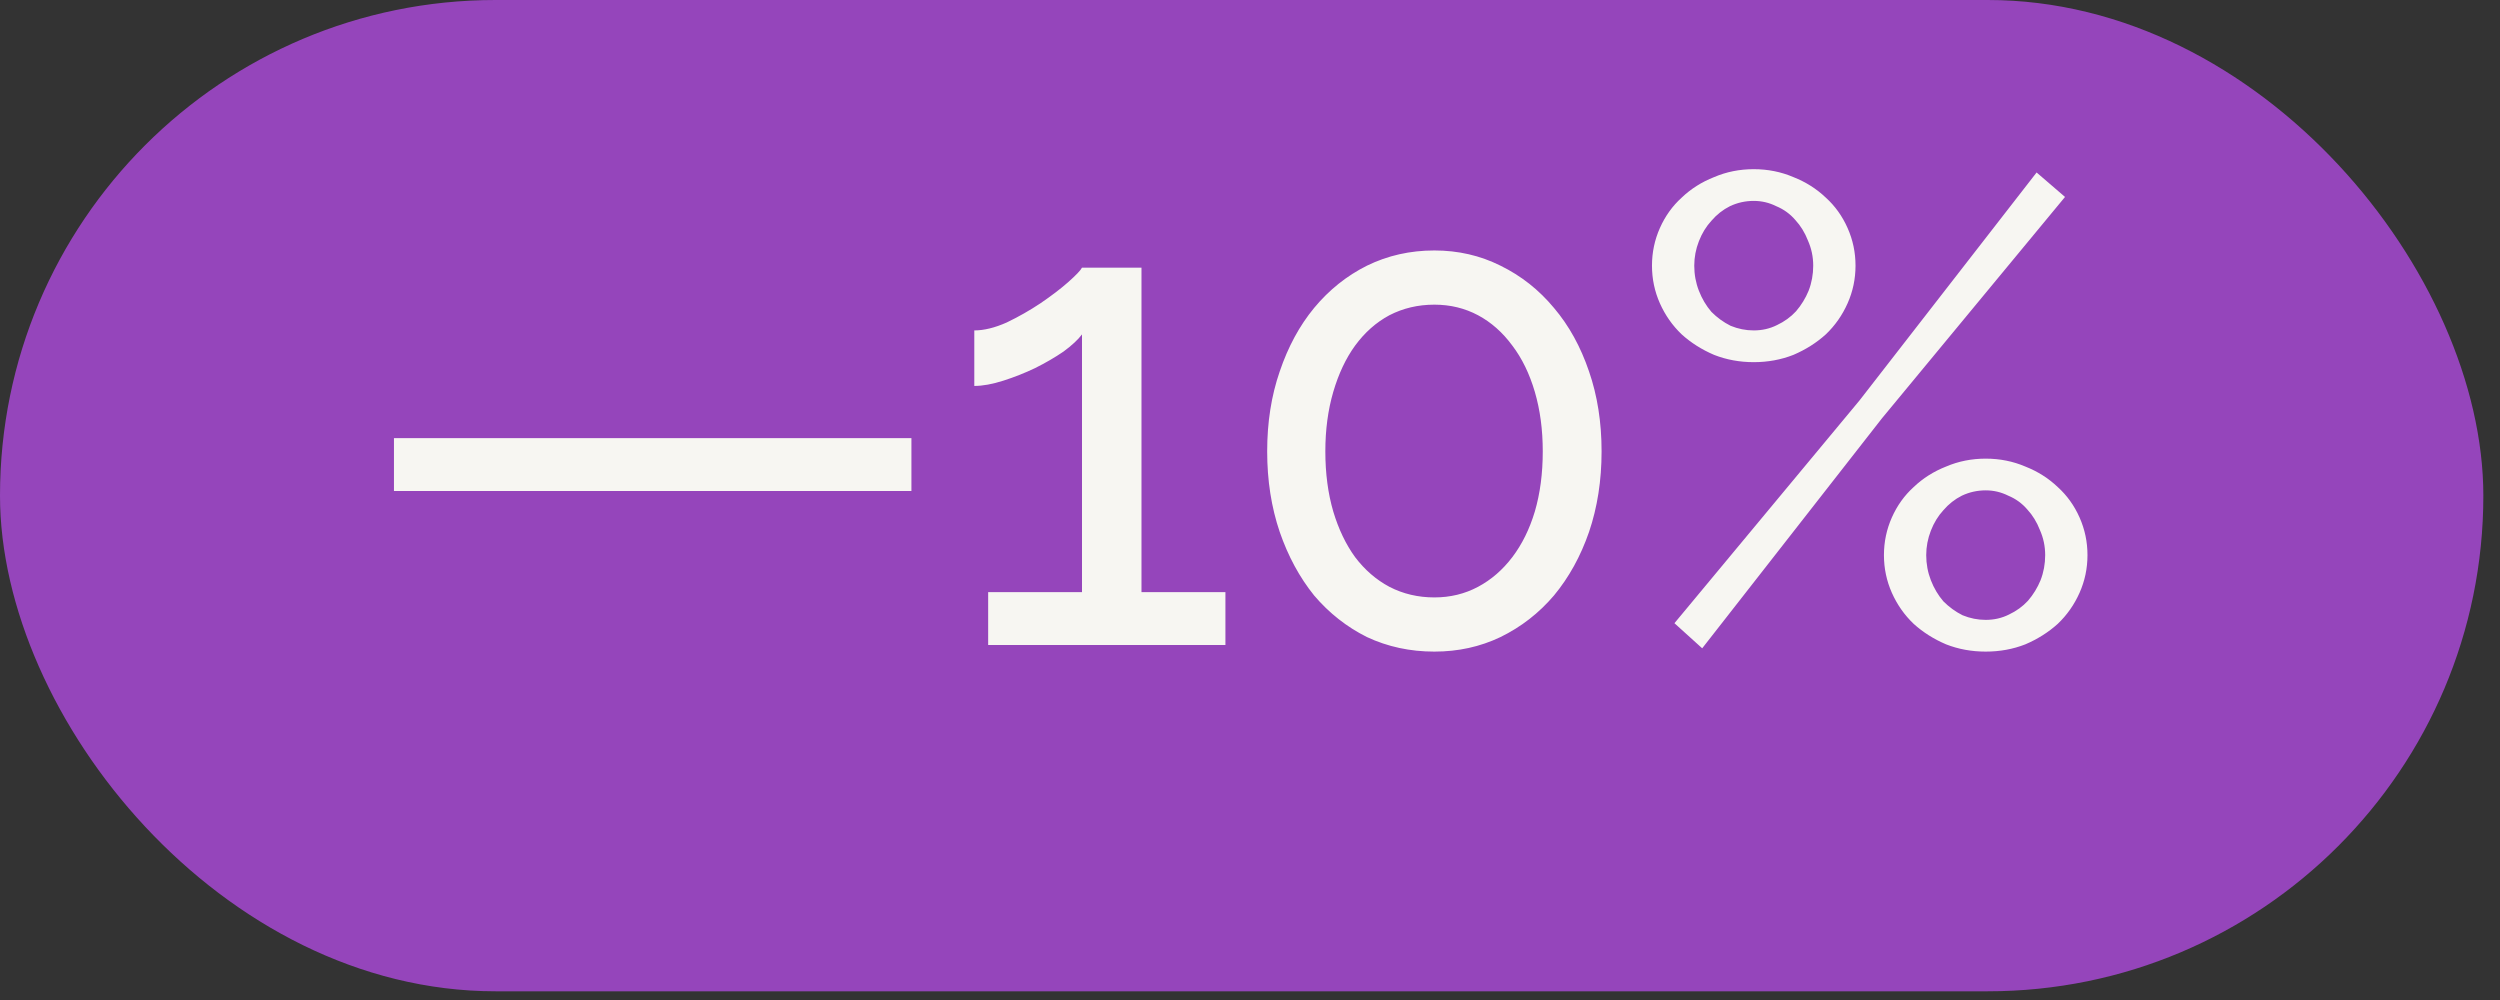
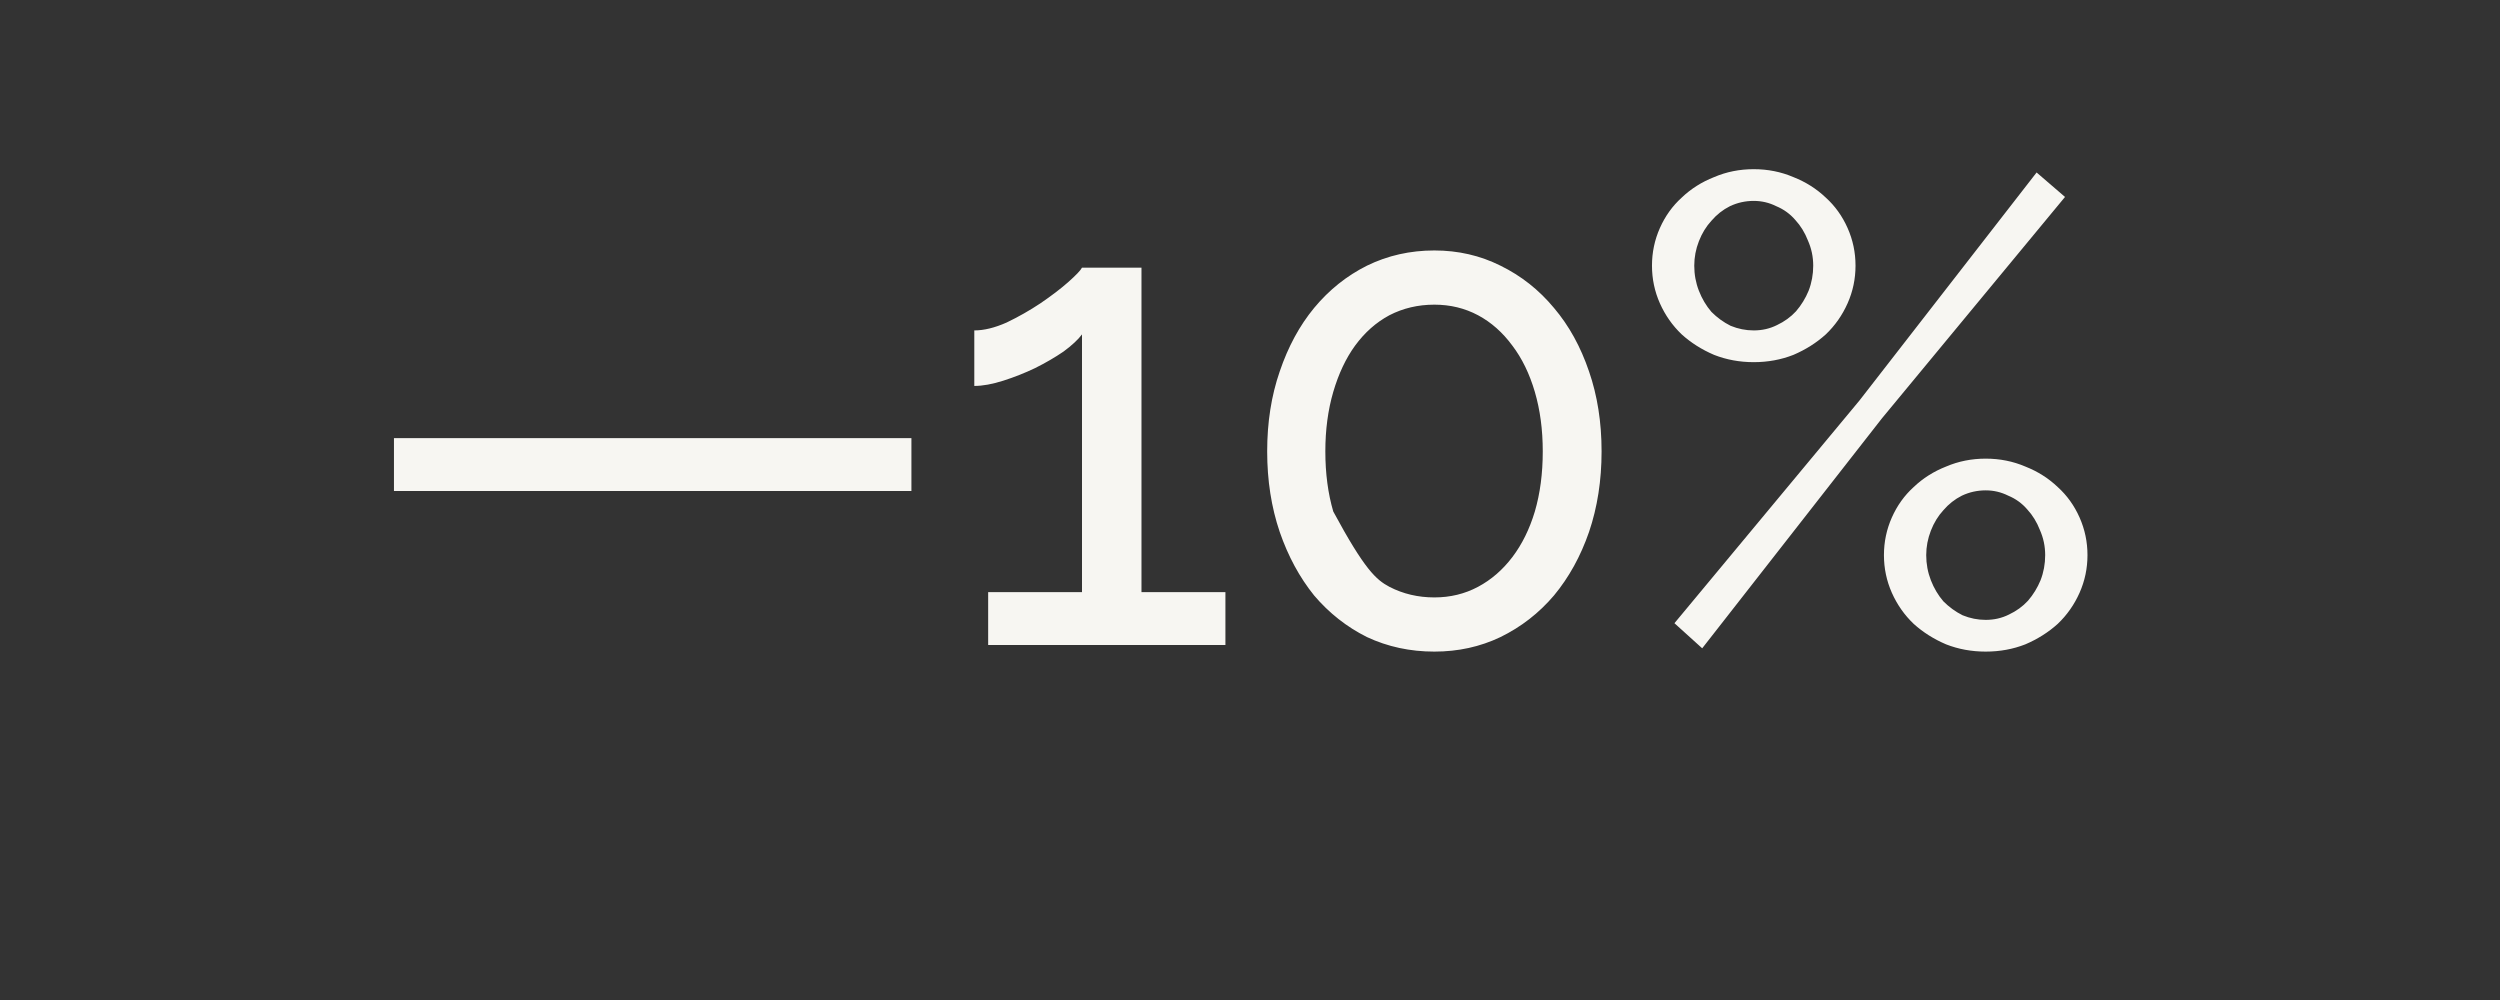
<svg xmlns="http://www.w3.org/2000/svg" width="125" height="50" viewBox="0 0 125 50" fill="none">
  <rect x="0" y="0" width="125" height="50" fill="#333333" stroke="none" />
-   <rect width="124.167" height="49.565" rx="24.782" fill="#9545BB" />
-   <path d="M19.698 24.551V21.907H45.571V24.551H19.698ZM61.271 29.607V32.25H49.408V29.607H54.1V16.72C53.902 16.984 53.594 17.27 53.175 17.579C52.757 17.865 52.283 18.141 51.754 18.405C51.248 18.647 50.719 18.857 50.168 19.033C49.618 19.209 49.133 19.297 48.715 19.297V16.521C49.199 16.521 49.739 16.389 50.334 16.125C50.928 15.839 51.49 15.519 52.019 15.167C52.569 14.792 53.032 14.44 53.407 14.109C53.803 13.757 54.034 13.515 54.1 13.382H57.074V29.607H61.271ZM80.079 22.568C80.079 24.022 79.87 25.366 79.451 26.6C79.032 27.811 78.449 28.869 77.7 29.772C76.951 30.653 76.059 31.347 75.023 31.854C74.01 32.338 72.909 32.58 71.719 32.58C70.507 32.58 69.384 32.338 68.349 31.854C67.335 31.347 66.454 30.653 65.705 29.772C64.978 28.869 64.405 27.811 63.987 26.6C63.568 25.366 63.359 24.022 63.359 22.568C63.359 21.114 63.568 19.782 63.987 18.57C64.405 17.337 64.978 16.279 65.705 15.398C66.454 14.495 67.335 13.79 68.349 13.283C69.384 12.777 70.507 12.523 71.719 12.523C72.909 12.523 74.01 12.777 75.023 13.283C76.059 13.79 76.951 14.495 77.7 15.398C78.449 16.279 79.032 17.337 79.451 18.57C79.87 19.782 80.079 21.114 80.079 22.568ZM77.138 22.568C77.138 21.489 77.006 20.498 76.742 19.595C76.477 18.691 76.103 17.92 75.618 17.282C75.133 16.621 74.561 16.114 73.9 15.761C73.239 15.409 72.512 15.233 71.719 15.233C70.904 15.233 70.155 15.409 69.472 15.761C68.811 16.114 68.238 16.621 67.754 17.282C67.291 17.92 66.928 18.691 66.663 19.595C66.399 20.498 66.267 21.489 66.267 22.568C66.267 23.67 66.399 24.672 66.663 25.575C66.928 26.456 67.291 27.216 67.754 27.855C68.238 28.494 68.811 28.99 69.472 29.342C70.155 29.695 70.904 29.871 71.719 29.871C72.512 29.871 73.239 29.695 73.9 29.342C74.561 28.99 75.133 28.494 75.618 27.855C76.103 27.216 76.477 26.456 76.742 25.575C77.006 24.672 77.138 23.67 77.138 22.568ZM87.687 18.108C86.982 18.108 86.322 17.986 85.705 17.744C85.088 17.48 84.548 17.138 84.086 16.72C83.623 16.279 83.26 15.761 82.995 15.167C82.731 14.572 82.599 13.944 82.599 13.283C82.599 12.622 82.731 11.995 82.995 11.4C83.26 10.805 83.623 10.298 84.086 9.88C84.548 9.439 85.088 9.098 85.705 8.855C86.322 8.591 86.982 8.459 87.687 8.459C88.392 8.459 89.053 8.591 89.67 8.855C90.287 9.098 90.826 9.439 91.289 9.88C91.752 10.298 92.115 10.805 92.379 11.4C92.644 11.995 92.776 12.622 92.776 13.283C92.776 13.944 92.644 14.572 92.379 15.167C92.115 15.761 91.752 16.279 91.289 16.72C90.826 17.138 90.287 17.48 89.67 17.744C89.053 17.986 88.392 18.108 87.687 18.108ZM87.687 16.521C88.106 16.521 88.491 16.433 88.844 16.257C89.218 16.081 89.538 15.85 89.802 15.563C90.066 15.255 90.276 14.913 90.43 14.539C90.584 14.142 90.661 13.724 90.661 13.283C90.661 12.843 90.573 12.424 90.397 12.028C90.243 11.631 90.033 11.29 89.769 11.003C89.505 10.695 89.185 10.464 88.811 10.309C88.458 10.133 88.084 10.045 87.687 10.045C87.269 10.045 86.872 10.133 86.498 10.309C86.145 10.486 85.837 10.728 85.573 11.036C85.308 11.323 85.099 11.664 84.945 12.061C84.79 12.457 84.713 12.865 84.713 13.283C84.713 13.724 84.79 14.142 84.945 14.539C85.099 14.935 85.308 15.288 85.573 15.596C85.859 15.883 86.178 16.114 86.531 16.29C86.905 16.444 87.291 16.521 87.687 16.521ZM99.285 32.58C98.581 32.58 97.92 32.459 97.303 32.217C96.686 31.953 96.146 31.611 95.684 31.193C95.221 30.752 94.858 30.234 94.593 29.64C94.329 29.045 94.197 28.417 94.197 27.756C94.197 27.095 94.329 26.468 94.593 25.873C94.858 25.278 95.221 24.771 95.684 24.353C96.146 23.912 96.686 23.571 97.303 23.328C97.92 23.064 98.581 22.932 99.285 22.932C99.99 22.932 100.651 23.064 101.268 23.328C101.885 23.571 102.424 23.912 102.887 24.353C103.35 24.771 103.713 25.278 103.978 25.873C104.242 26.468 104.374 27.095 104.374 27.756C104.374 28.417 104.242 29.045 103.978 29.64C103.713 30.234 103.35 30.752 102.887 31.193C102.424 31.611 101.885 31.953 101.268 32.217C100.651 32.459 99.99 32.58 99.285 32.58ZM99.285 30.994C99.704 30.994 100.089 30.906 100.442 30.73C100.816 30.554 101.136 30.323 101.4 30.036C101.665 29.728 101.874 29.386 102.028 29.012C102.182 28.615 102.259 28.197 102.259 27.756C102.259 27.316 102.171 26.897 101.995 26.5C101.841 26.104 101.631 25.762 101.367 25.476C101.103 25.168 100.783 24.936 100.409 24.782C100.056 24.606 99.682 24.518 99.285 24.518C98.867 24.518 98.47 24.606 98.096 24.782C97.743 24.959 97.435 25.201 97.171 25.509C96.906 25.796 96.697 26.137 96.543 26.534C96.389 26.93 96.311 27.338 96.311 27.756C96.311 28.197 96.389 28.615 96.543 29.012C96.697 29.408 96.906 29.761 97.171 30.069C97.457 30.355 97.776 30.587 98.129 30.763C98.503 30.917 98.889 30.994 99.285 30.994ZM83.722 31.16L92.974 20.024L101.83 8.624L103.251 9.847L94.098 20.916L85.11 32.415L83.722 31.16Z" fill="#F7F6F2" />
+   <path d="M19.698 24.551V21.907H45.571V24.551H19.698ZM61.271 29.607V32.25H49.408V29.607H54.1V16.72C53.902 16.984 53.594 17.27 53.175 17.579C52.757 17.865 52.283 18.141 51.754 18.405C51.248 18.647 50.719 18.857 50.168 19.033C49.618 19.209 49.133 19.297 48.715 19.297V16.521C49.199 16.521 49.739 16.389 50.334 16.125C50.928 15.839 51.49 15.519 52.019 15.167C52.569 14.792 53.032 14.44 53.407 14.109C53.803 13.757 54.034 13.515 54.1 13.382H57.074V29.607H61.271ZM80.079 22.568C80.079 24.022 79.87 25.366 79.451 26.6C79.032 27.811 78.449 28.869 77.7 29.772C76.951 30.653 76.059 31.347 75.023 31.854C74.01 32.338 72.909 32.58 71.719 32.58C70.507 32.58 69.384 32.338 68.349 31.854C67.335 31.347 66.454 30.653 65.705 29.772C64.978 28.869 64.405 27.811 63.987 26.6C63.568 25.366 63.359 24.022 63.359 22.568C63.359 21.114 63.568 19.782 63.987 18.57C64.405 17.337 64.978 16.279 65.705 15.398C66.454 14.495 67.335 13.79 68.349 13.283C69.384 12.777 70.507 12.523 71.719 12.523C72.909 12.523 74.01 12.777 75.023 13.283C76.059 13.79 76.951 14.495 77.7 15.398C78.449 16.279 79.032 17.337 79.451 18.57C79.87 19.782 80.079 21.114 80.079 22.568ZM77.138 22.568C77.138 21.489 77.006 20.498 76.742 19.595C76.477 18.691 76.103 17.92 75.618 17.282C75.133 16.621 74.561 16.114 73.9 15.761C73.239 15.409 72.512 15.233 71.719 15.233C70.904 15.233 70.155 15.409 69.472 15.761C68.811 16.114 68.238 16.621 67.754 17.282C67.291 17.92 66.928 18.691 66.663 19.595C66.399 20.498 66.267 21.489 66.267 22.568C66.267 23.67 66.399 24.672 66.663 25.575C68.238 28.494 68.811 28.99 69.472 29.342C70.155 29.695 70.904 29.871 71.719 29.871C72.512 29.871 73.239 29.695 73.9 29.342C74.561 28.99 75.133 28.494 75.618 27.855C76.103 27.216 76.477 26.456 76.742 25.575C77.006 24.672 77.138 23.67 77.138 22.568ZM87.687 18.108C86.982 18.108 86.322 17.986 85.705 17.744C85.088 17.48 84.548 17.138 84.086 16.72C83.623 16.279 83.26 15.761 82.995 15.167C82.731 14.572 82.599 13.944 82.599 13.283C82.599 12.622 82.731 11.995 82.995 11.4C83.26 10.805 83.623 10.298 84.086 9.88C84.548 9.439 85.088 9.098 85.705 8.855C86.322 8.591 86.982 8.459 87.687 8.459C88.392 8.459 89.053 8.591 89.67 8.855C90.287 9.098 90.826 9.439 91.289 9.88C91.752 10.298 92.115 10.805 92.379 11.4C92.644 11.995 92.776 12.622 92.776 13.283C92.776 13.944 92.644 14.572 92.379 15.167C92.115 15.761 91.752 16.279 91.289 16.72C90.826 17.138 90.287 17.48 89.67 17.744C89.053 17.986 88.392 18.108 87.687 18.108ZM87.687 16.521C88.106 16.521 88.491 16.433 88.844 16.257C89.218 16.081 89.538 15.85 89.802 15.563C90.066 15.255 90.276 14.913 90.43 14.539C90.584 14.142 90.661 13.724 90.661 13.283C90.661 12.843 90.573 12.424 90.397 12.028C90.243 11.631 90.033 11.29 89.769 11.003C89.505 10.695 89.185 10.464 88.811 10.309C88.458 10.133 88.084 10.045 87.687 10.045C87.269 10.045 86.872 10.133 86.498 10.309C86.145 10.486 85.837 10.728 85.573 11.036C85.308 11.323 85.099 11.664 84.945 12.061C84.79 12.457 84.713 12.865 84.713 13.283C84.713 13.724 84.79 14.142 84.945 14.539C85.099 14.935 85.308 15.288 85.573 15.596C85.859 15.883 86.178 16.114 86.531 16.29C86.905 16.444 87.291 16.521 87.687 16.521ZM99.285 32.58C98.581 32.58 97.92 32.459 97.303 32.217C96.686 31.953 96.146 31.611 95.684 31.193C95.221 30.752 94.858 30.234 94.593 29.64C94.329 29.045 94.197 28.417 94.197 27.756C94.197 27.095 94.329 26.468 94.593 25.873C94.858 25.278 95.221 24.771 95.684 24.353C96.146 23.912 96.686 23.571 97.303 23.328C97.92 23.064 98.581 22.932 99.285 22.932C99.99 22.932 100.651 23.064 101.268 23.328C101.885 23.571 102.424 23.912 102.887 24.353C103.35 24.771 103.713 25.278 103.978 25.873C104.242 26.468 104.374 27.095 104.374 27.756C104.374 28.417 104.242 29.045 103.978 29.64C103.713 30.234 103.35 30.752 102.887 31.193C102.424 31.611 101.885 31.953 101.268 32.217C100.651 32.459 99.99 32.58 99.285 32.58ZM99.285 30.994C99.704 30.994 100.089 30.906 100.442 30.73C100.816 30.554 101.136 30.323 101.4 30.036C101.665 29.728 101.874 29.386 102.028 29.012C102.182 28.615 102.259 28.197 102.259 27.756C102.259 27.316 102.171 26.897 101.995 26.5C101.841 26.104 101.631 25.762 101.367 25.476C101.103 25.168 100.783 24.936 100.409 24.782C100.056 24.606 99.682 24.518 99.285 24.518C98.867 24.518 98.47 24.606 98.096 24.782C97.743 24.959 97.435 25.201 97.171 25.509C96.906 25.796 96.697 26.137 96.543 26.534C96.389 26.93 96.311 27.338 96.311 27.756C96.311 28.197 96.389 28.615 96.543 29.012C96.697 29.408 96.906 29.761 97.171 30.069C97.457 30.355 97.776 30.587 98.129 30.763C98.503 30.917 98.889 30.994 99.285 30.994ZM83.722 31.16L92.974 20.024L101.83 8.624L103.251 9.847L94.098 20.916L85.11 32.415L83.722 31.16Z" fill="#F7F6F2" />
</svg>